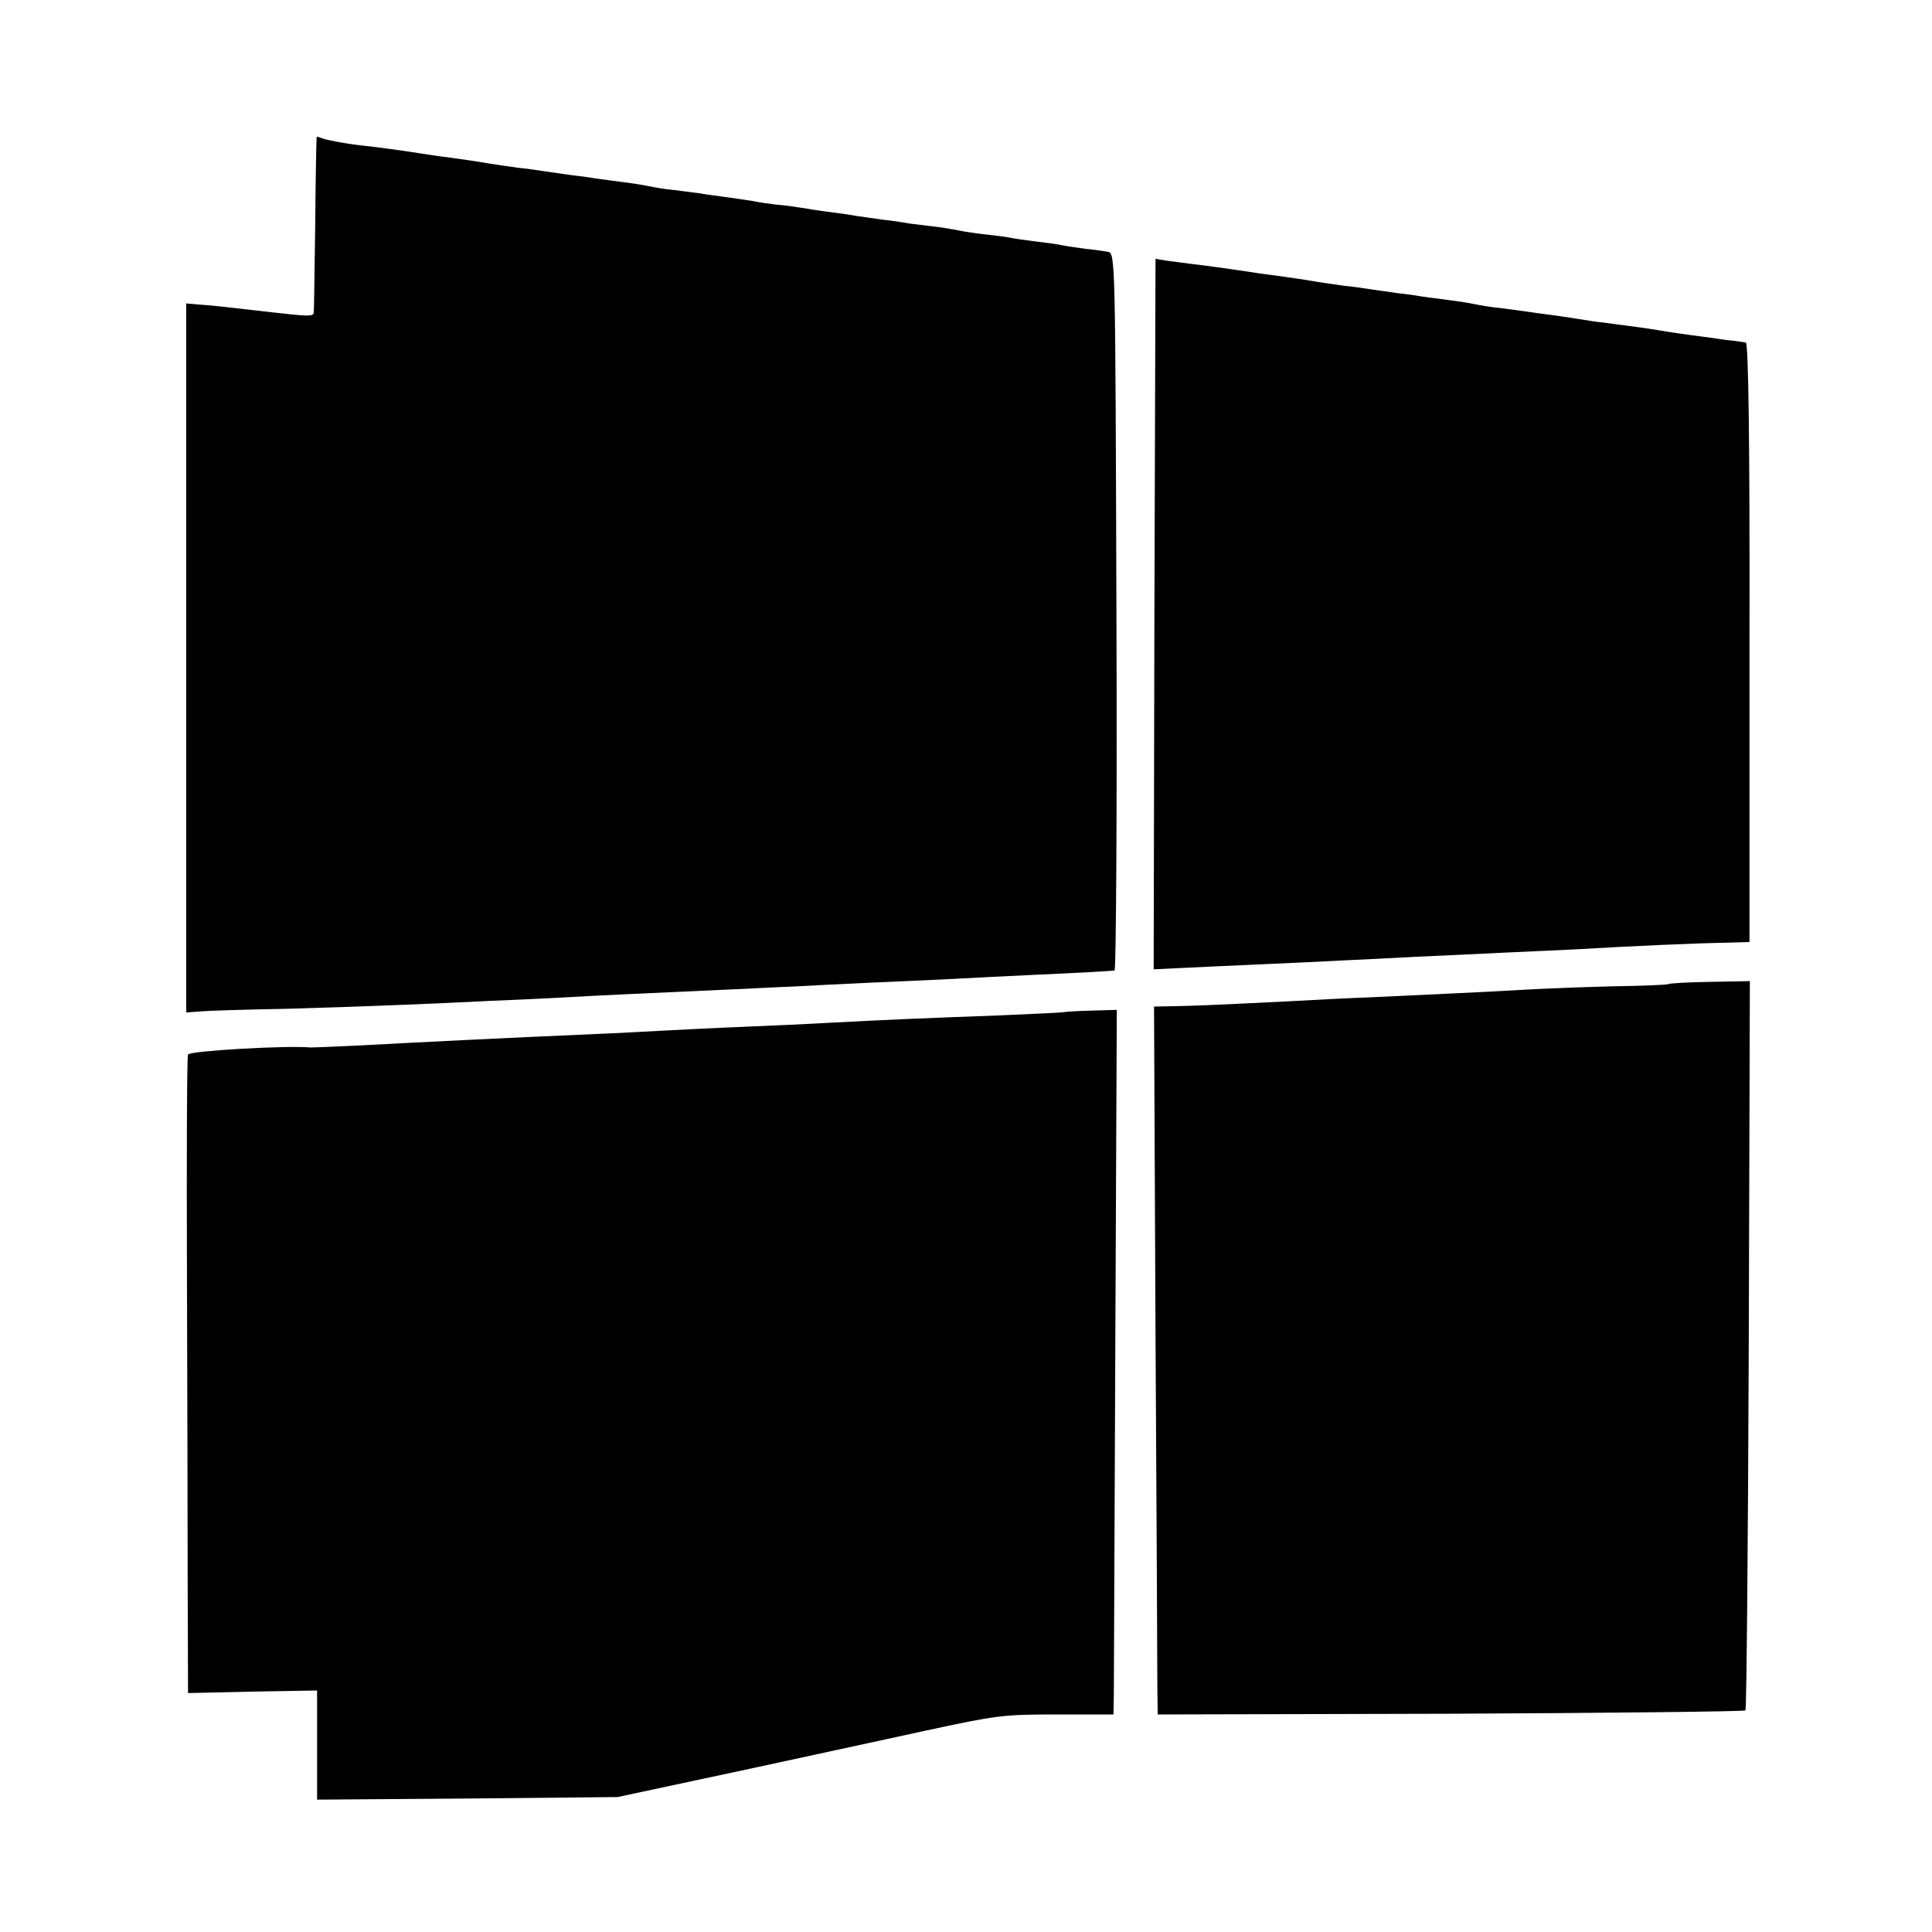
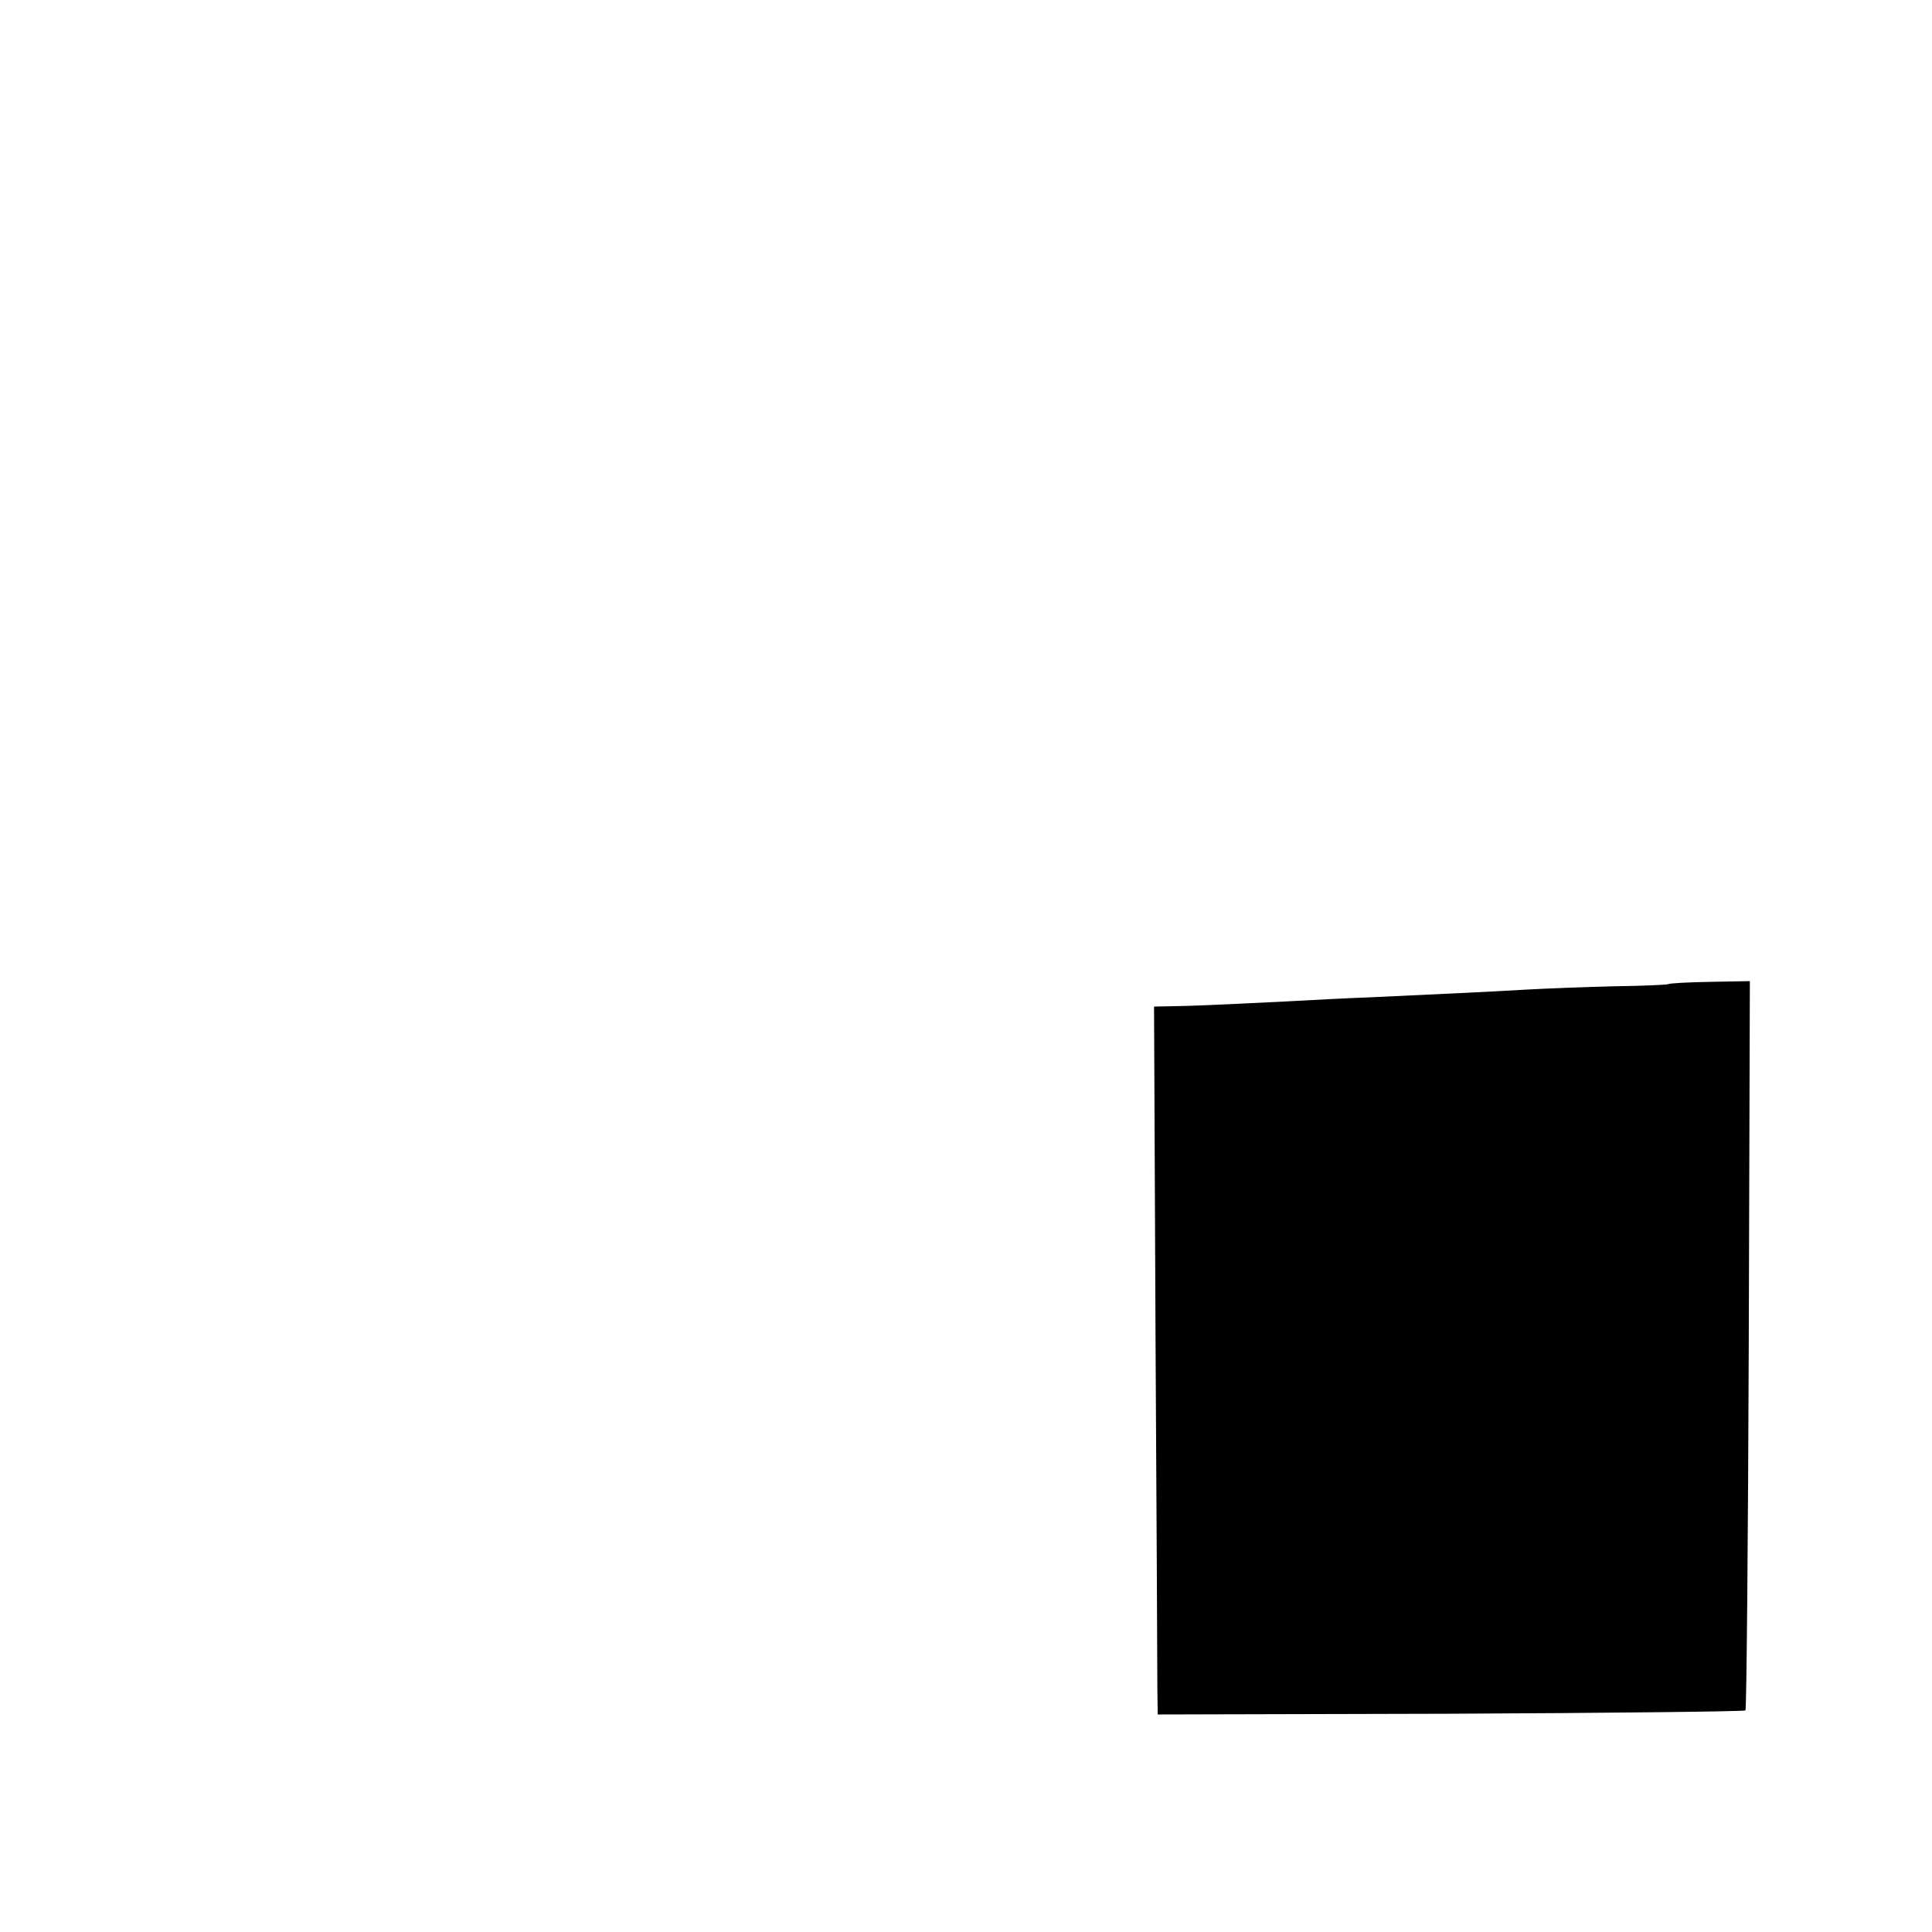
<svg xmlns="http://www.w3.org/2000/svg" version="1.0" width="524pt" height="524pt" viewBox="0 0 524 524" preserveAspectRatio="xMidYMid meet">
  <g transform="translate(0,524) scale(0.1,-0.1)" fill="#000000" stroke="none">
-     <path d="M859 4868 c-1 -2 -3 -106 -4 -233 -2 -126 -3 -235 -4 -242 -1 -12 -10 -12 -131 2 -105 12 -147 17 -180 19 l-35 3 0 -962 0 -961 40 3 c22 2 128 5 235 7 107 3 251 8 320 11 69 3 168 7 220 10 52 2 140 6 195 9 101 6 260 13 435 21 52 2 140 7 195 9 55 3 154 8 220 11 66 3 165 7 220 10 55 3 154 8 220 11 131 6 205 10 218 12 4 1 7 439 5 974 -3 962 -3 971 -23 975 -11 2 -38 6 -60 8 -22 3 -51 7 -65 10 -14 3 -45 7 -70 10 -25 3 -61 8 -80 12 -19 3 -48 6 -65 8 -16 2 -46 6 -65 10 -19 4 -51 9 -70 11 -19 2 -48 6 -65 8 -16 3 -48 8 -70 10 -22 3 -53 8 -70 10 -16 3 -50 8 -75 11 -25 3 -61 9 -80 12 -19 3 -48 7 -65 8 -16 2 -46 6 -65 10 -19 3 -53 8 -75 11 -22 3 -53 7 -70 10 -16 2 -48 6 -70 9 -22 2 -51 7 -65 10 -14 3 -45 8 -70 11 -25 3 -58 8 -75 10 -16 3 -46 7 -65 9 -19 3 -51 7 -70 10 -19 3 -53 8 -75 10 -22 3 -56 8 -75 11 -40 7 -70 11 -120 18 -19 2 -51 7 -70 10 -44 7 -116 17 -155 21 -48 5 -109 17 -117 22 -5 2 -9 3 -9 1z" />
-     <path d="M3131 3575 l-2 -964 83 4 c46 2 144 7 218 10 74 3 169 8 210 10 41 2 131 6 200 10 69 3 175 8 235 11 61 3 148 7 195 9 152 9 333 17 405 18 l70 2 0 813 c1 552 -3 812 -10 813 -5 1 -21 3 -35 5 -14 1 -41 5 -60 8 -79 10 -116 16 -140 20 -22 4 -58 9 -150 21 -14 1 -45 6 -70 10 -25 4 -58 9 -75 11 -16 2 -46 6 -65 9 -19 3 -53 7 -75 10 -22 2 -51 7 -65 10 -14 3 -45 8 -70 11 -25 3 -58 8 -75 10 -16 3 -46 7 -65 9 -19 3 -51 7 -70 10 -19 3 -53 8 -75 10 -22 3 -56 8 -75 11 -40 7 -70 11 -120 18 -19 2 -51 7 -70 10 -40 6 -111 16 -155 21 -16 2 -44 6 -61 8 l-30 5 -3 -963z" />
    <path d="M4525 2571 c-2 -2 -68 -5 -147 -6 -79 -2 -186 -6 -238 -9 -99 -6 -255 -13 -425 -21 -55 -2 -156 -7 -225 -11 -222 -11 -254 -12 -307 -13 l-53 -1 4 -892 c3 -491 5 -923 5 -961 l1 -67 794 2 c437 2 797 6 800 9 3 3 7 449 9 992 l3 986 -109 -2 c-60 -1 -110 -4 -112 -6z" />
-     <path d="M2888 2495 c-2 -1 -82 -5 -178 -9 -191 -7 -314 -12 -460 -20 -52 -3 -158 -8 -235 -11 -77 -3 -171 -8 -210 -10 -38 -2 -128 -7 -200 -10 -234 -10 -452 -21 -640 -31 -60 -3 -116 -5 -122 -5 -65 6 -327 -9 -333 -19 -3 -5 -4 -264 -3 -577 1 -312 2 -700 2 -861 l1 -294 175 4 175 3 0 -148 0 -148 407 3 408 4 360 77 c198 43 412 89 475 103 195 42 209 44 361 44 l149 0 1 58 c0 31 2 461 4 955 l4 898 -69 -2 c-38 -1 -71 -3 -72 -4z" />
  </g>
</svg>